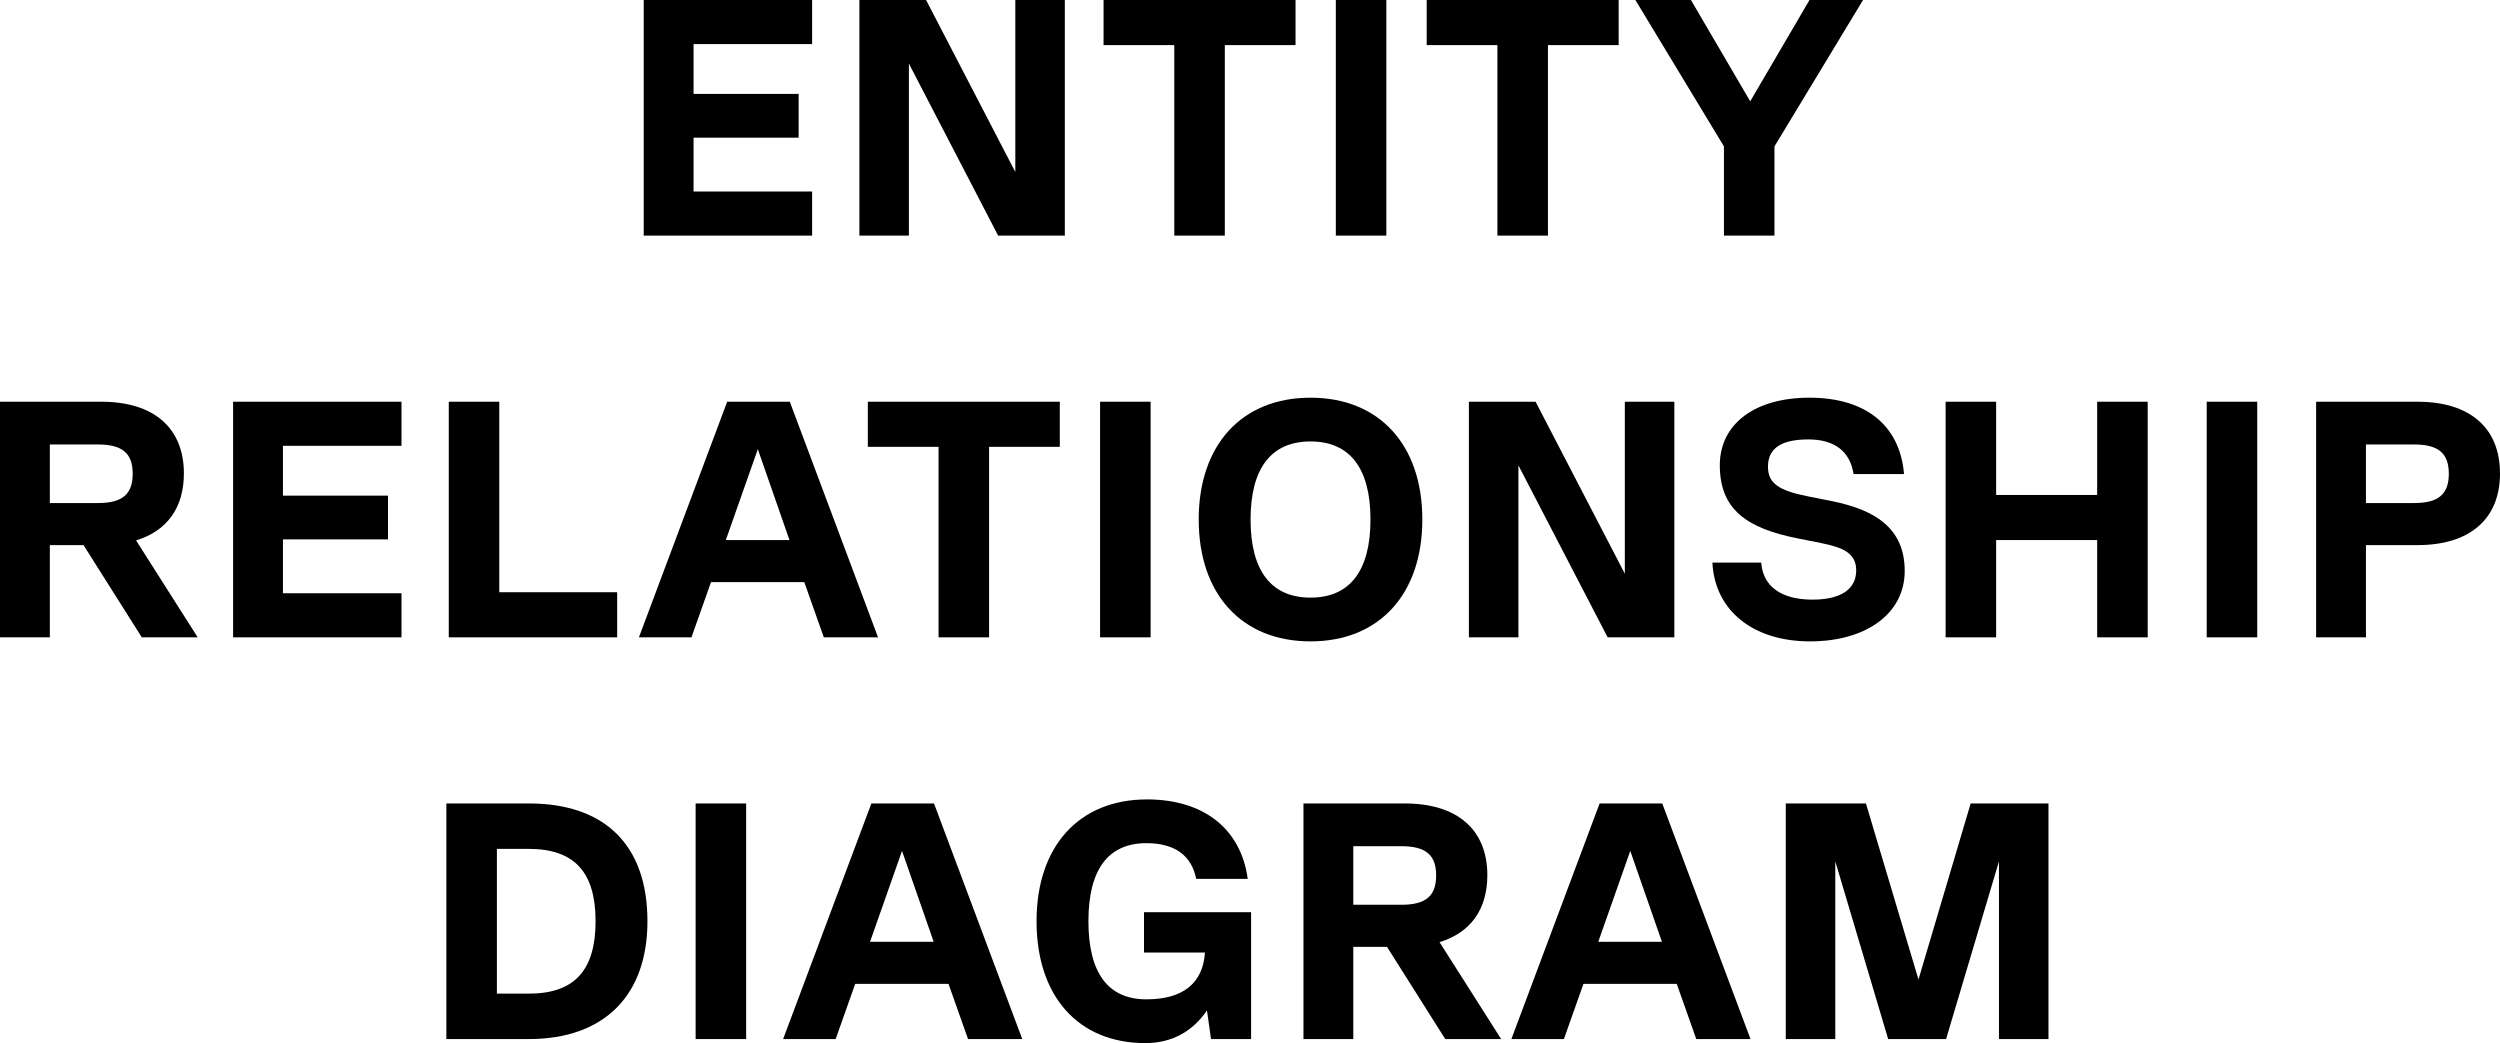
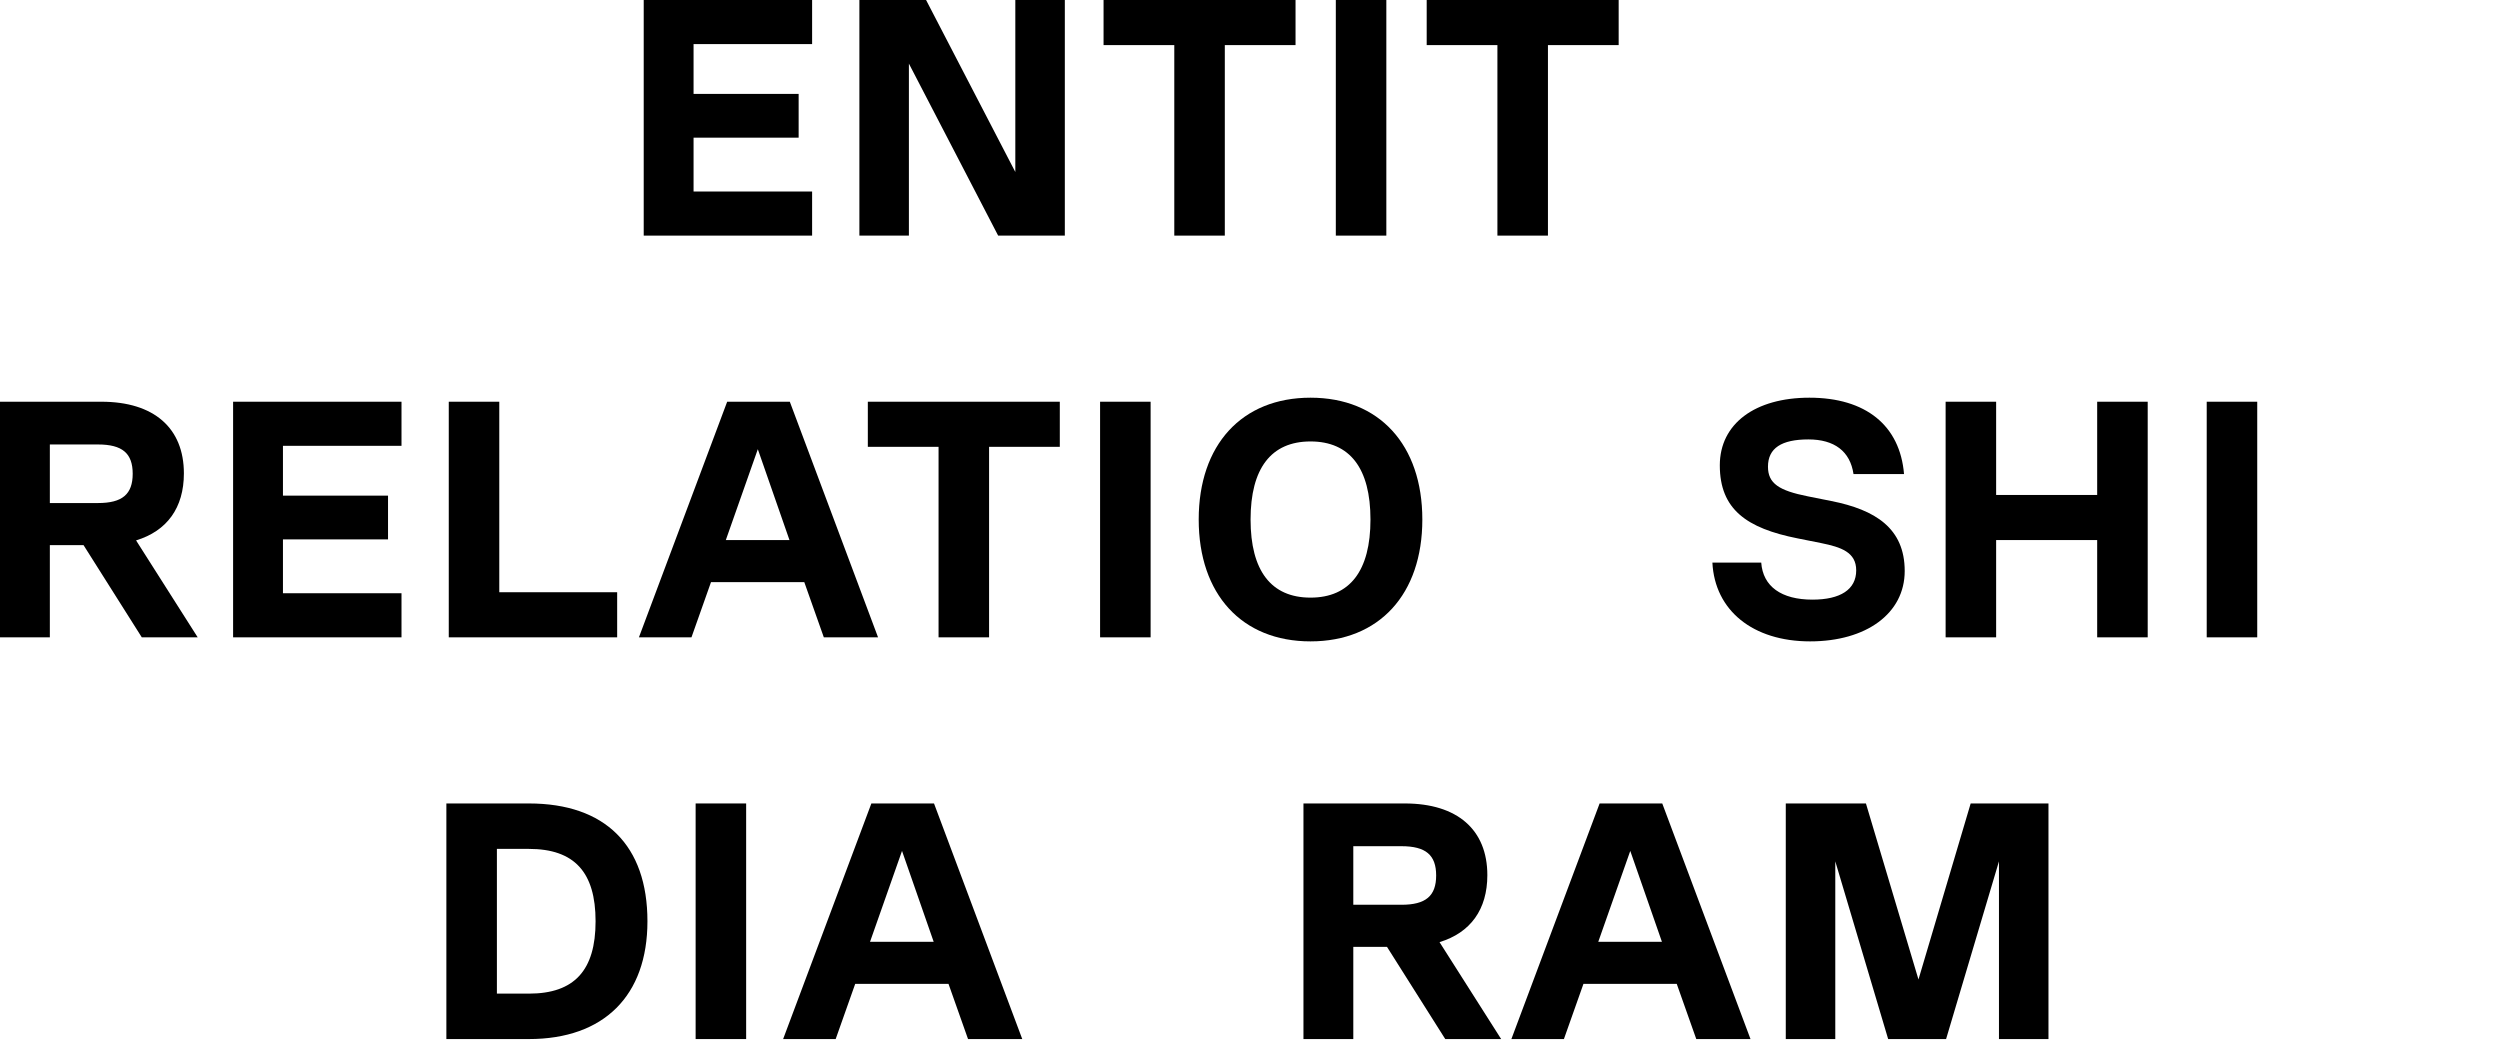
<svg xmlns="http://www.w3.org/2000/svg" width="290" height="121" viewBox="0 0 290 121" fill="none">
  <path d="M94.205 0V5.115H80.453V10.893H92.642V15.969H80.453V22.216H94.205V27.331H74.671V0H94.205Z" fill="black" />
  <path d="M117.777 19.951V0H123.52V27.331H115.785L105.432 7.379V27.331H99.689V0H107.424L117.777 19.951Z" fill="black" />
  <path d="M150.282 0V5.232H142.078V27.331H136.218V5.232H128.013V0H150.282Z" fill="black" />
  <path d="M154.955 27.331V0H160.815V27.331H154.955Z" fill="black" />
  <path d="M187.765 0V5.232H179.561V27.331H173.7V5.232H165.496V0H187.765Z" fill="black" />
-   <path d="M209.902 0H216.113L205.838 16.984V27.331H199.978V16.984L189.703 0H196.149L203.025 11.752L209.902 0Z" fill="black" />
  <path d="M22.933 73.931H16.448L9.689 63.233H5.782V73.931H0V46.6H11.76C17.854 46.6 21.331 49.646 21.331 54.917C21.331 58.899 19.378 61.593 15.784 62.686L22.933 73.931ZM11.369 51.559H5.782V58.353H11.369C14.182 58.353 15.393 57.337 15.393 54.956C15.393 52.574 14.182 51.559 11.369 51.559Z" fill="black" />
  <path d="M46.574 46.6V51.715H32.822V57.494H45.011V62.569H32.822V68.816H46.574V73.931H27.04V46.6H46.574Z" fill="black" />
  <path d="M57.917 46.6V68.699H71.591V73.931H52.057V46.6H57.917Z" fill="black" />
  <path d="M101.854 73.931H95.564L93.298 67.528H82.476L80.21 73.931H74.115L84.352 46.6H91.618L101.854 73.931ZM87.907 52.106L84.195 62.647H91.579L87.907 52.106Z" fill="black" />
  <path d="M122.937 46.6V51.832H114.733V73.931H108.873V51.832H100.668V46.6H122.937Z" fill="black" />
  <path d="M127.61 73.931V46.6H133.471V73.931H127.61Z" fill="black" />
  <path d="M152.02 74.4C144.05 74.4 139.05 68.933 139.05 60.266C139.05 51.598 144.05 46.132 152.02 46.132C159.99 46.132 164.991 51.598 164.991 60.266C164.991 68.933 159.99 74.4 152.02 74.4ZM152.02 69.324C156.591 69.324 158.975 66.2 158.975 60.266C158.975 54.331 156.591 51.208 152.02 51.208C147.449 51.208 145.066 54.331 145.066 60.266C145.066 66.2 147.449 69.324 152.02 69.324Z" fill="black" />
-   <path d="M188.48 66.552V46.6H194.223V73.931H186.488L176.135 53.98V73.931H170.392V46.6H178.127L188.48 66.552Z" fill="black" />
  <path d="M209.968 74.4C203.326 74.4 198.912 70.808 198.638 65.263H204.303C204.498 68.035 206.647 69.558 210.242 69.558C213.484 69.558 215.32 68.387 215.32 66.161C215.32 64.053 213.562 63.467 211.257 62.999L208.523 62.452C202.623 61.281 199.498 59.094 199.498 53.98C199.498 49.138 203.6 46.132 209.89 46.132C216.414 46.132 220.399 49.334 220.868 54.995H215.008C214.617 52.34 212.781 50.973 209.773 50.973C206.647 50.973 205.085 51.989 205.085 54.136C205.085 56.088 206.374 56.908 209.695 57.572L212.429 58.118C217.547 59.133 220.946 61.281 220.946 66.239C220.946 71.159 216.492 74.4 209.968 74.4Z" fill="black" />
  <path d="M243.273 57.416V46.6H249.133V73.931H243.273V62.647H231.552V73.931H225.692V46.6H231.552V57.416H243.273Z" fill="black" />
  <path d="M255.979 73.931V46.6H261.839V73.931H255.979Z" fill="black" />
-   <path d="M280.428 46.6C286.523 46.6 290 49.646 290 54.917C290 60.188 286.523 63.233 280.428 63.233H274.451V73.931H268.669V46.6H280.428ZM274.451 58.353H280.038C282.85 58.353 284.062 57.337 284.062 54.956C284.062 52.574 282.85 51.559 280.038 51.559H274.451V58.353Z" fill="black" />
  <path d="M61.351 93.201C70.22 93.201 75.103 98.081 75.103 106.866C75.103 115.495 70.063 120.531 61.351 120.531H51.779V93.201H61.351ZM57.64 115.261H61.351C66.625 115.261 69.087 112.567 69.087 106.866C69.087 101.166 66.625 98.472 61.351 98.472H57.64V115.261Z" fill="black" />
  <path d="M80.693 120.531V93.201H86.553V120.531H80.693Z" fill="black" />
  <path d="M118.582 120.531H112.292L110.026 114.128H99.204L96.938 120.531H90.843L101.079 93.201H108.346L118.582 120.531ZM104.634 98.706L100.923 109.248H108.307L104.634 98.706Z" fill="black" />
-   <path d="M145.127 105.812V120.531H140.478L140.009 117.213C138.329 119.673 135.907 121 132.859 121C125.085 121 120.24 115.573 120.24 106.866C120.24 98.159 125.163 92.732 133.055 92.732C139.657 92.732 143.955 96.168 144.736 101.947H138.759C138.212 99.214 136.258 97.808 132.977 97.808C128.523 97.808 126.257 100.893 126.257 106.866C126.257 112.84 128.523 115.924 132.977 115.924C137.235 115.924 139.54 114.05 139.775 110.497H132.703V105.812H145.127Z" fill="black" />
  <path d="M174.134 120.531H167.649L160.89 109.834H156.983V120.531H151.201V93.201H162.96C169.055 93.201 172.532 96.246 172.532 101.517C172.532 105.5 170.579 108.194 166.985 109.287L174.134 120.531ZM162.57 98.159H156.983V104.953H162.57C165.383 104.953 166.594 103.938 166.594 101.556C166.594 99.175 165.383 98.159 162.57 98.159Z" fill="black" />
  <path d="M203.058 120.531H196.768L194.502 114.128H183.68L181.414 120.531H175.32L185.555 93.201H192.822L203.058 120.531ZM189.111 98.706L185.399 109.248H192.783L189.111 98.706Z" fill="black" />
  <path d="M237.623 93.201V120.531H231.88V99.916L225.746 120.531H219.026L212.893 99.916V120.531H207.15V93.201H216.448L222.543 113.621L228.598 93.201H237.623Z" fill="black" />
</svg>